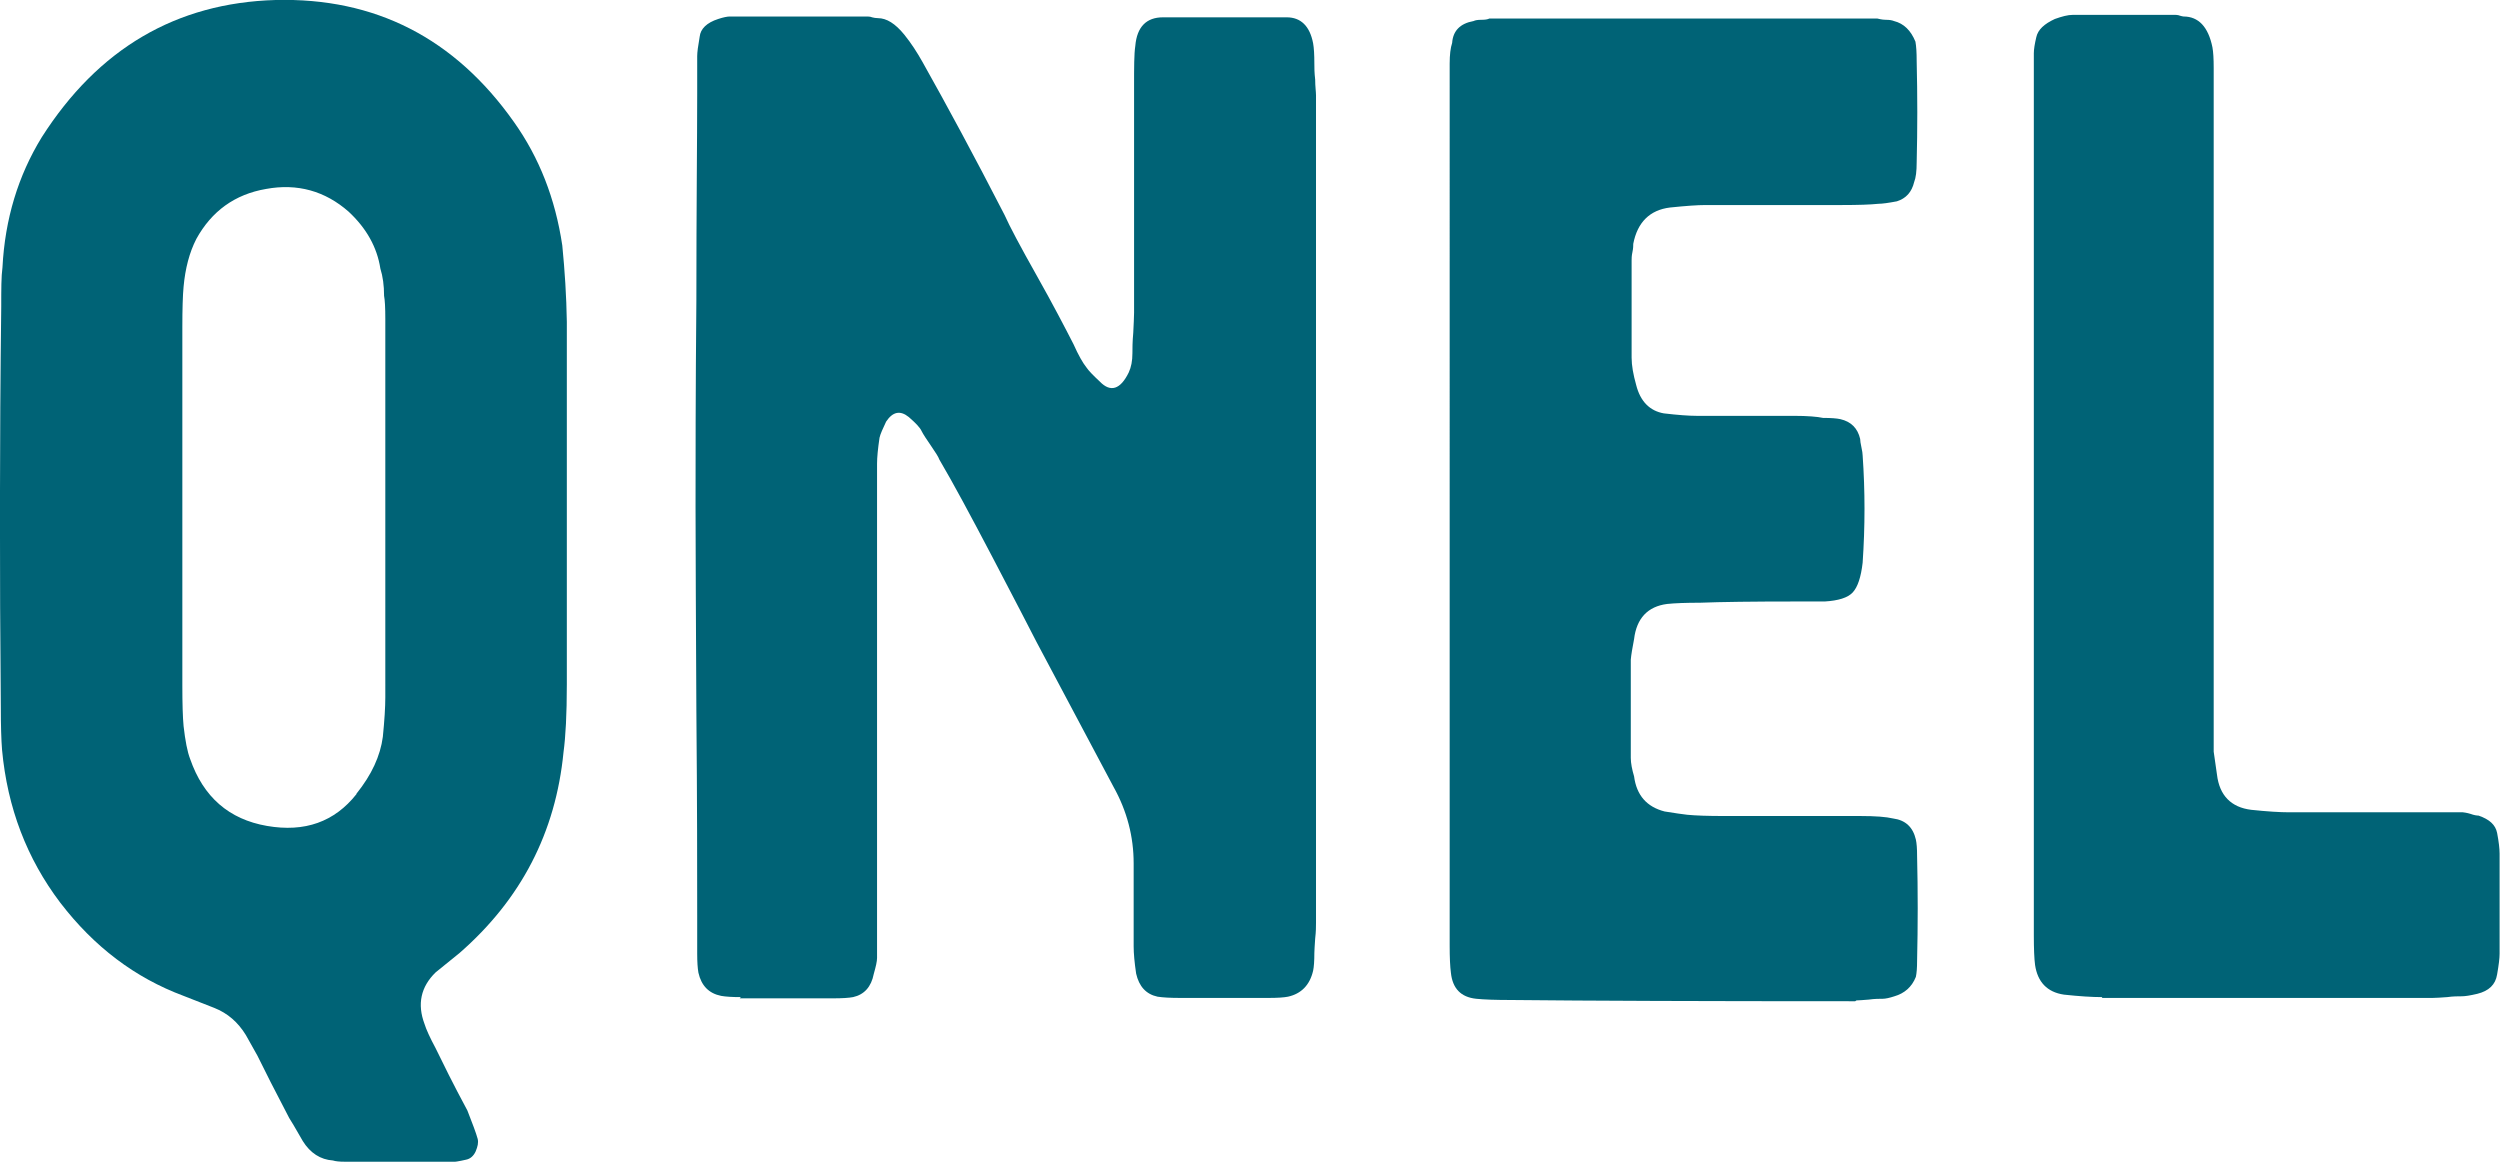
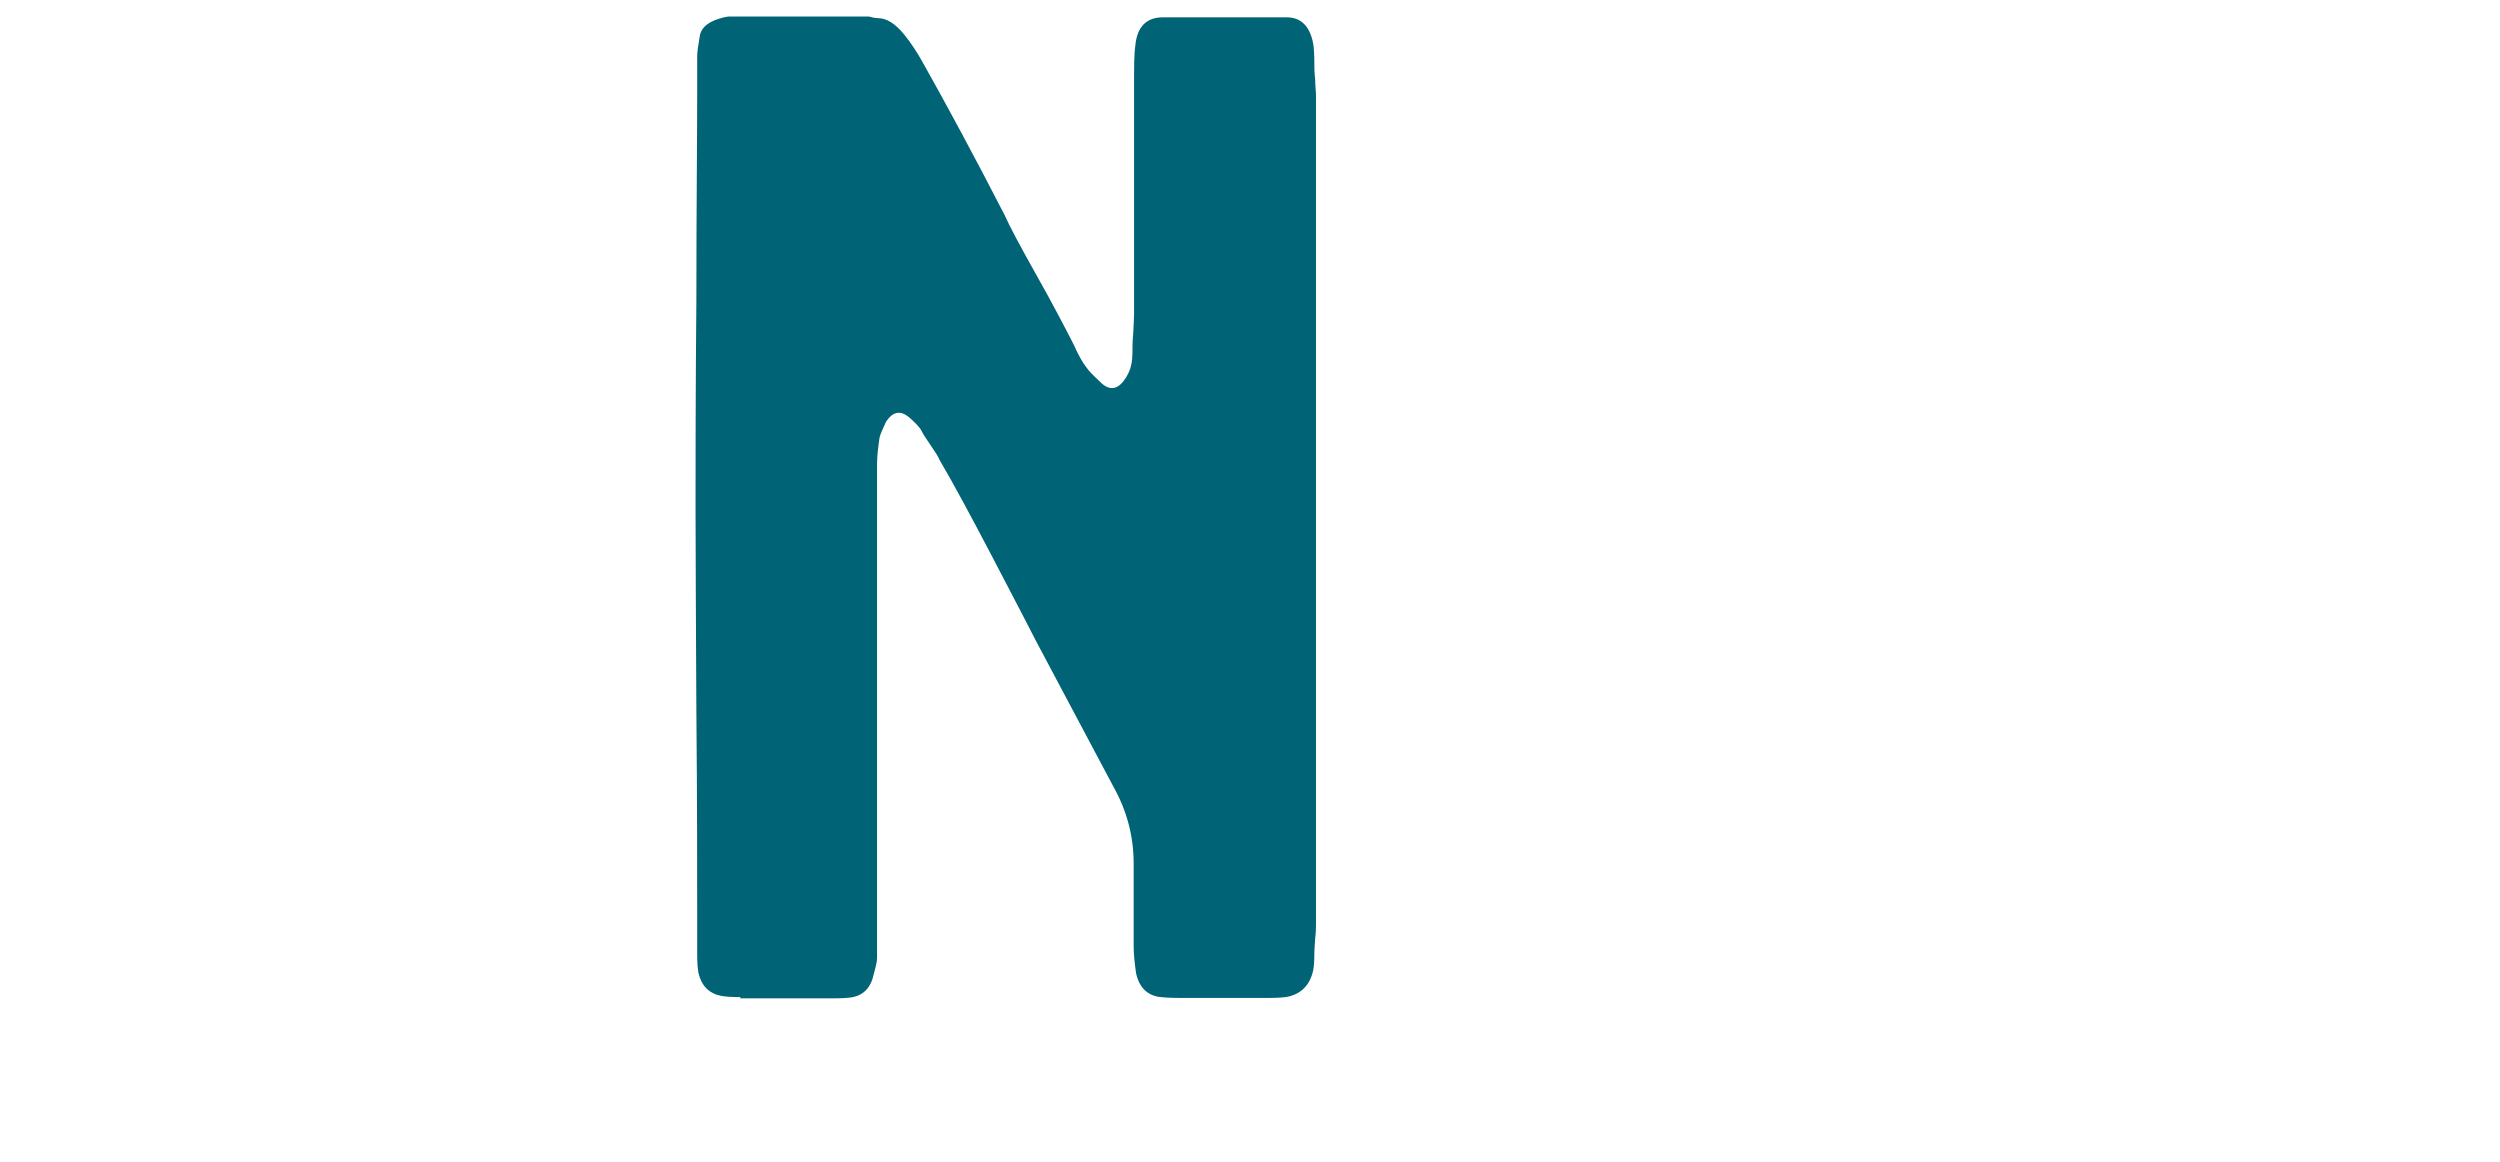
<svg xmlns="http://www.w3.org/2000/svg" id="_レイヤー_2" viewBox="0 0 60.6 28.16">
  <defs>
    <style>.cls-1{fill:#006376;stroke-width:0px;}</style>
  </defs>
  <g id="base">
-     <path class="cls-1" d="M8.35,28.16c-.12,0-.22-.01-.28-.03-.3-.02-.55-.18-.73-.47-.19-.33-.3-.52-.33-.56-.34-.65-.6-1.16-.77-1.51l-.28-.5c-.19-.31-.44-.53-.77-.66l-.74-.29c-1.18-.44-2.17-1.19-2.99-2.26-.81-1.07-1.28-2.3-1.41-3.7-.02-.25-.03-.59-.03-1.04C-.01,13.9-.01,10.66.03,7.44c0-.42,0-.74.03-.96.06-1.17.38-2.22.95-3.15C2.38,1.18,4.27.07,6.68,0c2.41-.06,4.34.92,5.78,2.96.61.86,1,1.85,1.17,2.99.06.61.1,1.23.11,1.85v8.79c0,.73-.03,1.27-.08,1.64-.19,1.95-1.03,3.57-2.52,4.87l-.58.47c-.36.35-.45.77-.27,1.25.04.13.13.33.27.59.17.35.42.86.77,1.51.12.31.21.54.25.69.02.09,0,.18-.05.3-.05.11-.13.18-.23.2-.17.04-.3.06-.39.06h-2.56ZM8.64,19.24c.37-.46.58-.92.64-1.38.04-.4.06-.72.06-.96V7.73c0-.27-.01-.46-.03-.56,0-.25-.03-.47-.09-.66-.08-.52-.34-.98-.77-1.38-.57-.5-1.24-.69-2-.55-.76.13-1.32.54-1.69,1.21-.17.33-.27.72-.31,1.16-.02.21-.03.54-.03.98v8.69c0,.44.01.77.03.98.04.35.09.62.16.8.32.92.94,1.46,1.86,1.62.92.16,1.64-.1,2.17-.77Z" />
    <path class="cls-1" d="M17.96,24.17c-.21,0-.37-.01-.48-.03-.3-.06-.48-.25-.55-.56-.02-.11-.03-.26-.03-.47v-.92c0-1.09,0-2.74-.02-4.95-.01-2.21-.02-3.85-.02-4.95s0-2.79.02-5.02c0-2.23.02-3.89.02-4.99v-.92c0-.09.02-.24.06-.47.02-.19.17-.34.45-.43.12-.04.22-.06.28-.06h3.33s.08,0,.12.02c.04.01.09.02.14.02.21,0,.42.13.64.4.17.21.31.43.44.66.59,1.05,1.26,2.29,1.99,3.71.12.27.38.76.78,1.47.4.71.69,1.27.89,1.66.12.27.23.46.31.56.06.09.17.2.33.35.26.27.5.19.7-.22.06-.13.09-.28.09-.47,0-.11,0-.27.02-.49.01-.22.02-.38.02-.49V2.07c0-.44,0-.76.03-.96.04-.46.27-.69.67-.69h3c.34,0,.56.21.64.63.02.11.03.27.03.5,0,.09,0,.21.02.38,0,.17.02.29.02.38v20.06c0,.09,0,.21-.02.38-.01.17-.02.28-.02.35,0,.19-.01.34-.03.43-.08.35-.29.56-.61.63-.1.02-.26.03-.47.03h-2.14c-.24,0-.42-.01-.55-.03-.28-.06-.45-.25-.52-.56-.04-.27-.06-.49-.06-.66v-2.01c0-.65-.16-1.27-.49-1.86l-1.86-3.5c-.17-.33-.52-1.01-1.06-2.04-.54-1.03-.97-1.83-1.3-2.39-.02-.06-.09-.17-.2-.33-.11-.16-.19-.28-.23-.36-.04-.09-.15-.2-.31-.34-.21-.17-.39-.13-.55.11-.08.17-.14.3-.16.39-.04.27-.06.48-.06.63v11.98c0,.09-.03.21-.08.39-.06.31-.23.5-.5.56-.1.02-.27.03-.48.03h-2.27Z" />
-     <path class="cls-1" d="M44.97,24.27c-3.69,0-6.47-.01-8.33-.03-.39,0-.67-.01-.86-.03-.37-.04-.57-.25-.61-.63-.02-.15-.03-.37-.03-.66V1.54c0-.21.02-.38.06-.5.02-.29.19-.47.52-.53.04-.02.1-.03.19-.03s.15-.01.19-.03h9.41s.11.03.2.03.15.01.2.03c.24.06.41.23.52.5.02.11.03.26.03.47.02.84.02,1.65,0,2.46,0,.21-.02.37-.06.47-.06.25-.2.4-.42.47-.21.04-.36.06-.45.06-.19.02-.48.03-.89.03h-3.3c-.19,0-.47.02-.86.06-.49.06-.79.36-.89.88,0,.04,0,.11-.02.2-.02.09-.02.16-.02.2v2.36c0,.19.04.41.11.66.1.4.33.63.67.69.34.04.61.06.8.06h2.36c.32,0,.56.02.7.05.19,0,.33.01.42.03.26.06.42.22.48.48,0,.04.01.11.03.2.02.09.03.16.03.2.06.86.06,1.72,0,2.6-.04.35-.12.59-.24.72s-.35.2-.68.22h-.72c-1.02,0-1.79.01-2.3.03-.34,0-.61.01-.8.03-.47.06-.74.35-.8.85-.04.21-.07.38-.08.5v2.38c0,.13.03.28.08.45.06.46.31.74.74.85.26.04.44.07.55.08.21.02.5.03.89.03h3.3c.37,0,.63.02.8.06.3.04.48.21.55.51.02.09.03.22.03.4.02.84.02,1.68,0,2.54,0,.17-.01.3-.03.39-.1.25-.28.4-.52.47-.12.04-.22.06-.28.06-.08,0-.2,0-.34.02-.14.01-.24.02-.3.02Z" />
-     <path class="cls-1" d="M50.95,24.17c-.24,0-.55-.02-.92-.06-.41-.06-.64-.31-.7-.72-.02-.15-.03-.39-.03-.72V1.29c0-.09.02-.22.06-.39.04-.18.19-.32.45-.44.17-.06.31-.1.44-.1h2.47s.08,0,.12.02c.04.01.07.02.09.02.36,0,.6.25.7.75.02.11.03.27.03.5v16.57l.08.56c.06.5.34.79.83.85.38.04.69.06.92.06h4.21s.1.01.19.04c.08.03.15.04.19.04.26.09.41.22.45.42.04.21.06.38.06.5v2.43c0,.11-.02.27-.06.5-.04.25-.2.4-.48.47-.17.04-.29.06-.38.06s-.21,0-.35.02c-.15.01-.27.02-.36.02h-8Z" />
  </g>
</svg>